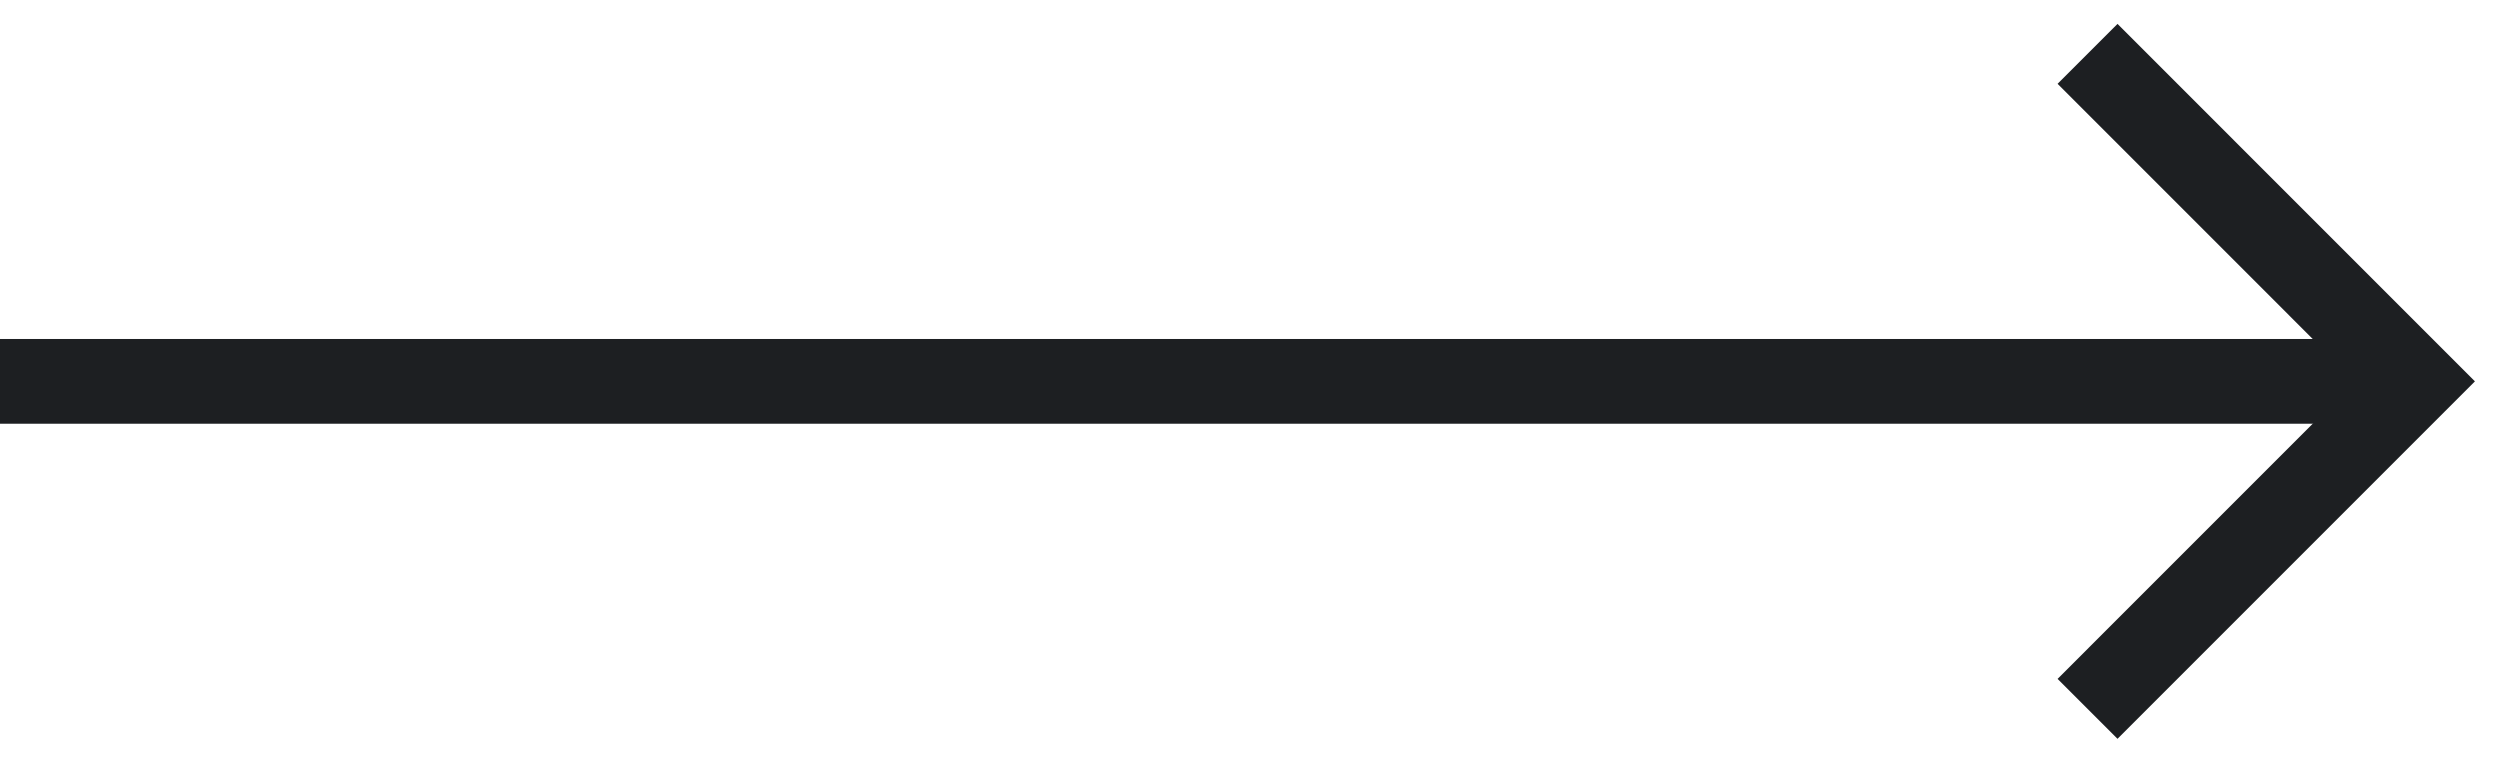
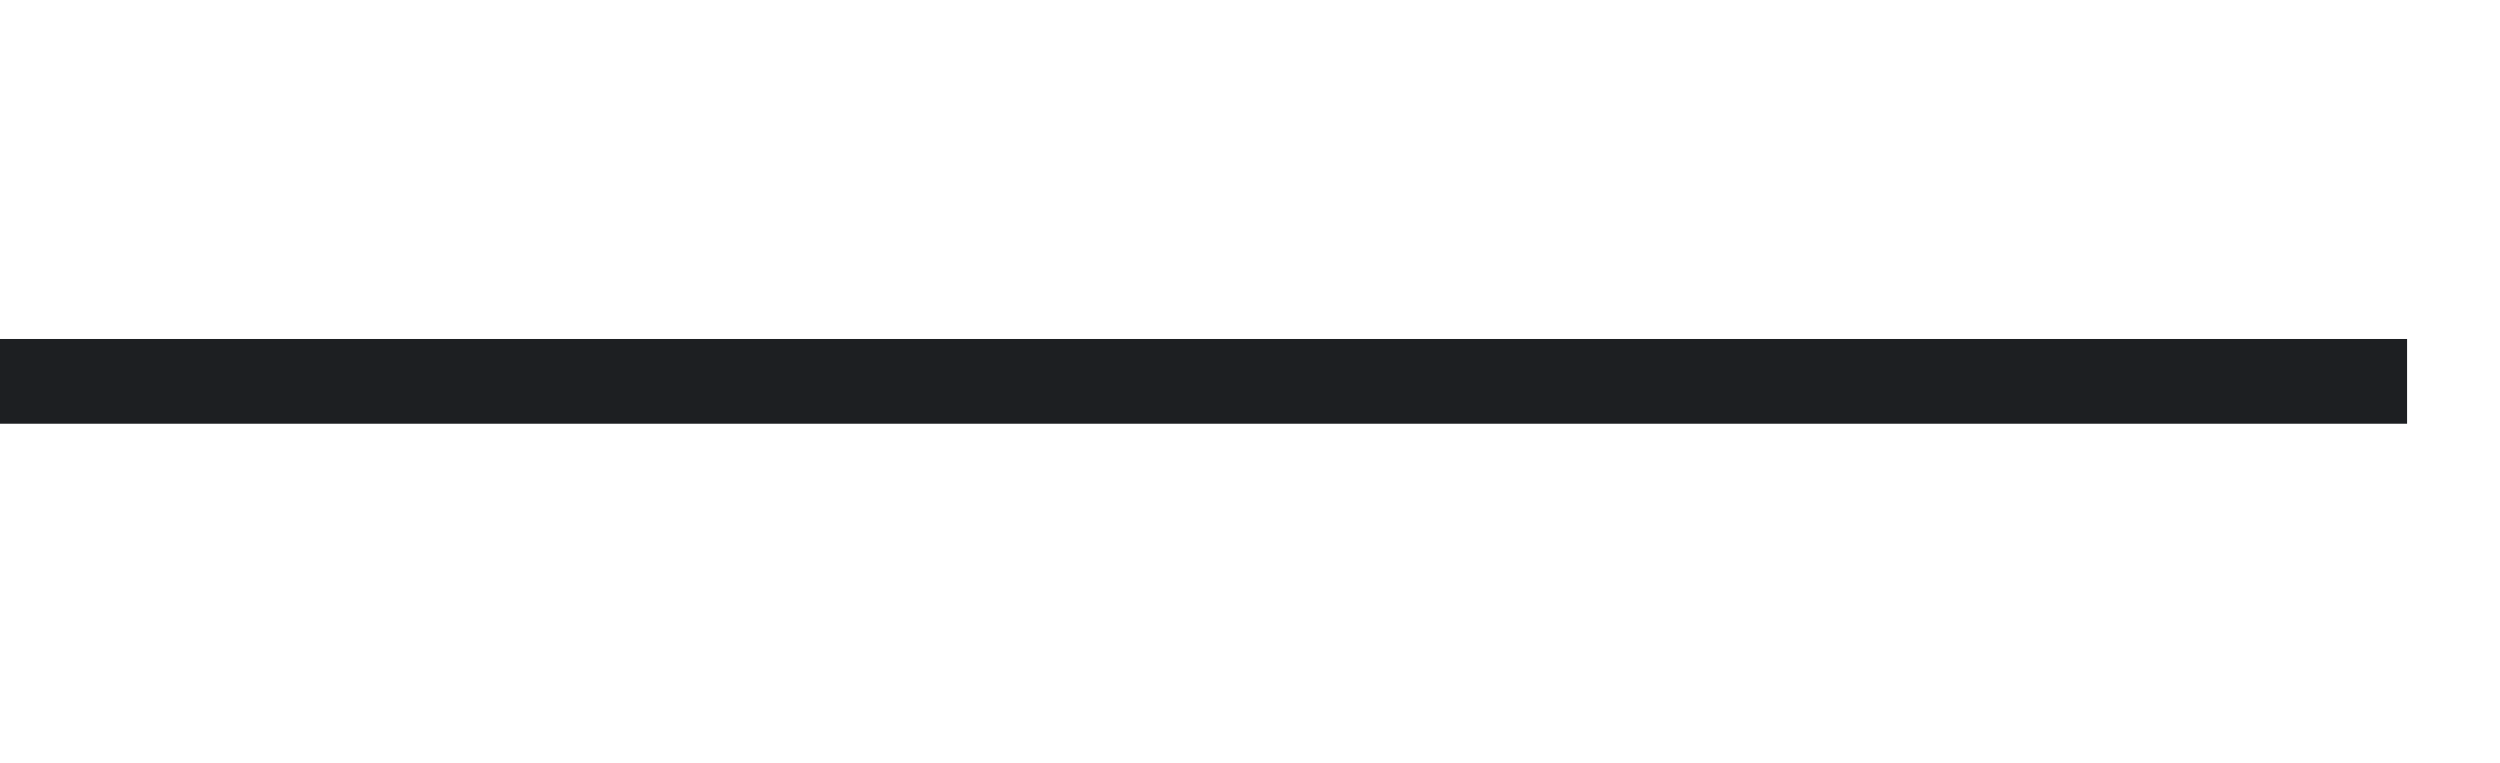
<svg xmlns="http://www.w3.org/2000/svg" width="59" height="18" viewBox="0 0 59 18" fill="none">
  <path d="M0 9H56.807" stroke="#1D1F22" stroke-width="2" />
-   <path d="M49.266 1.271L56.994 9L49.266 16.729" stroke="#1D1F22" stroke-width="2" />
</svg>